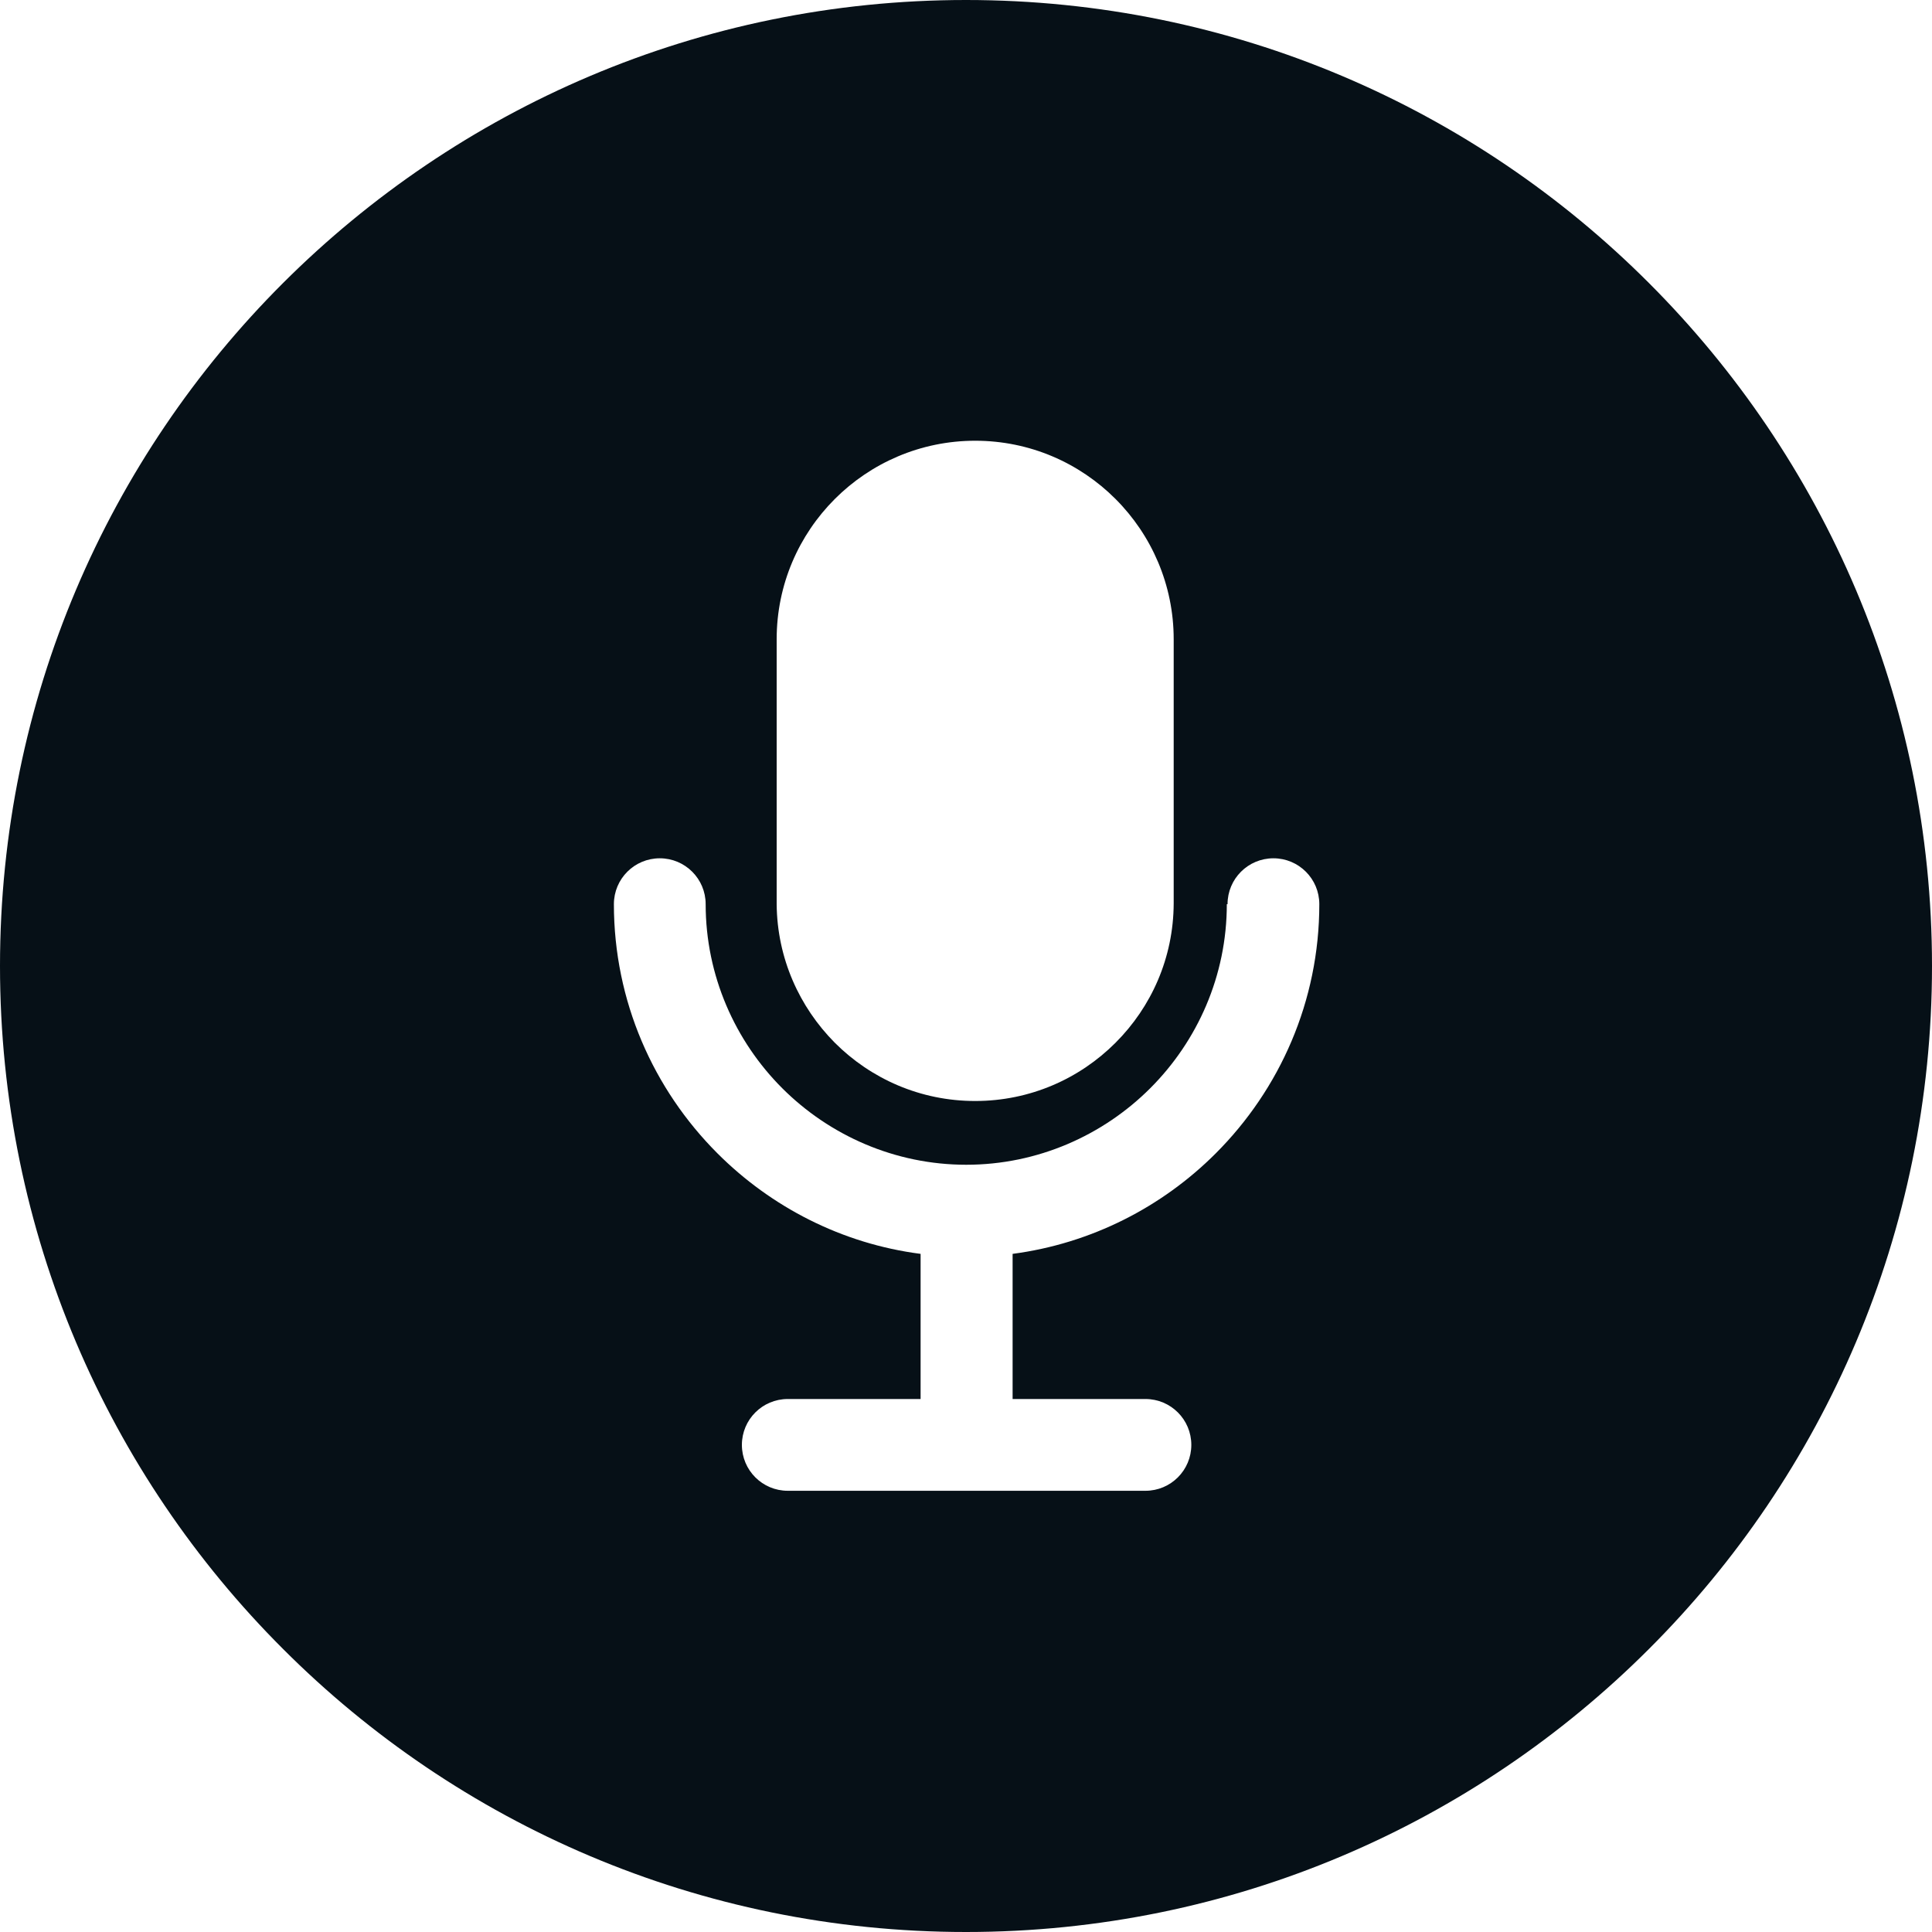
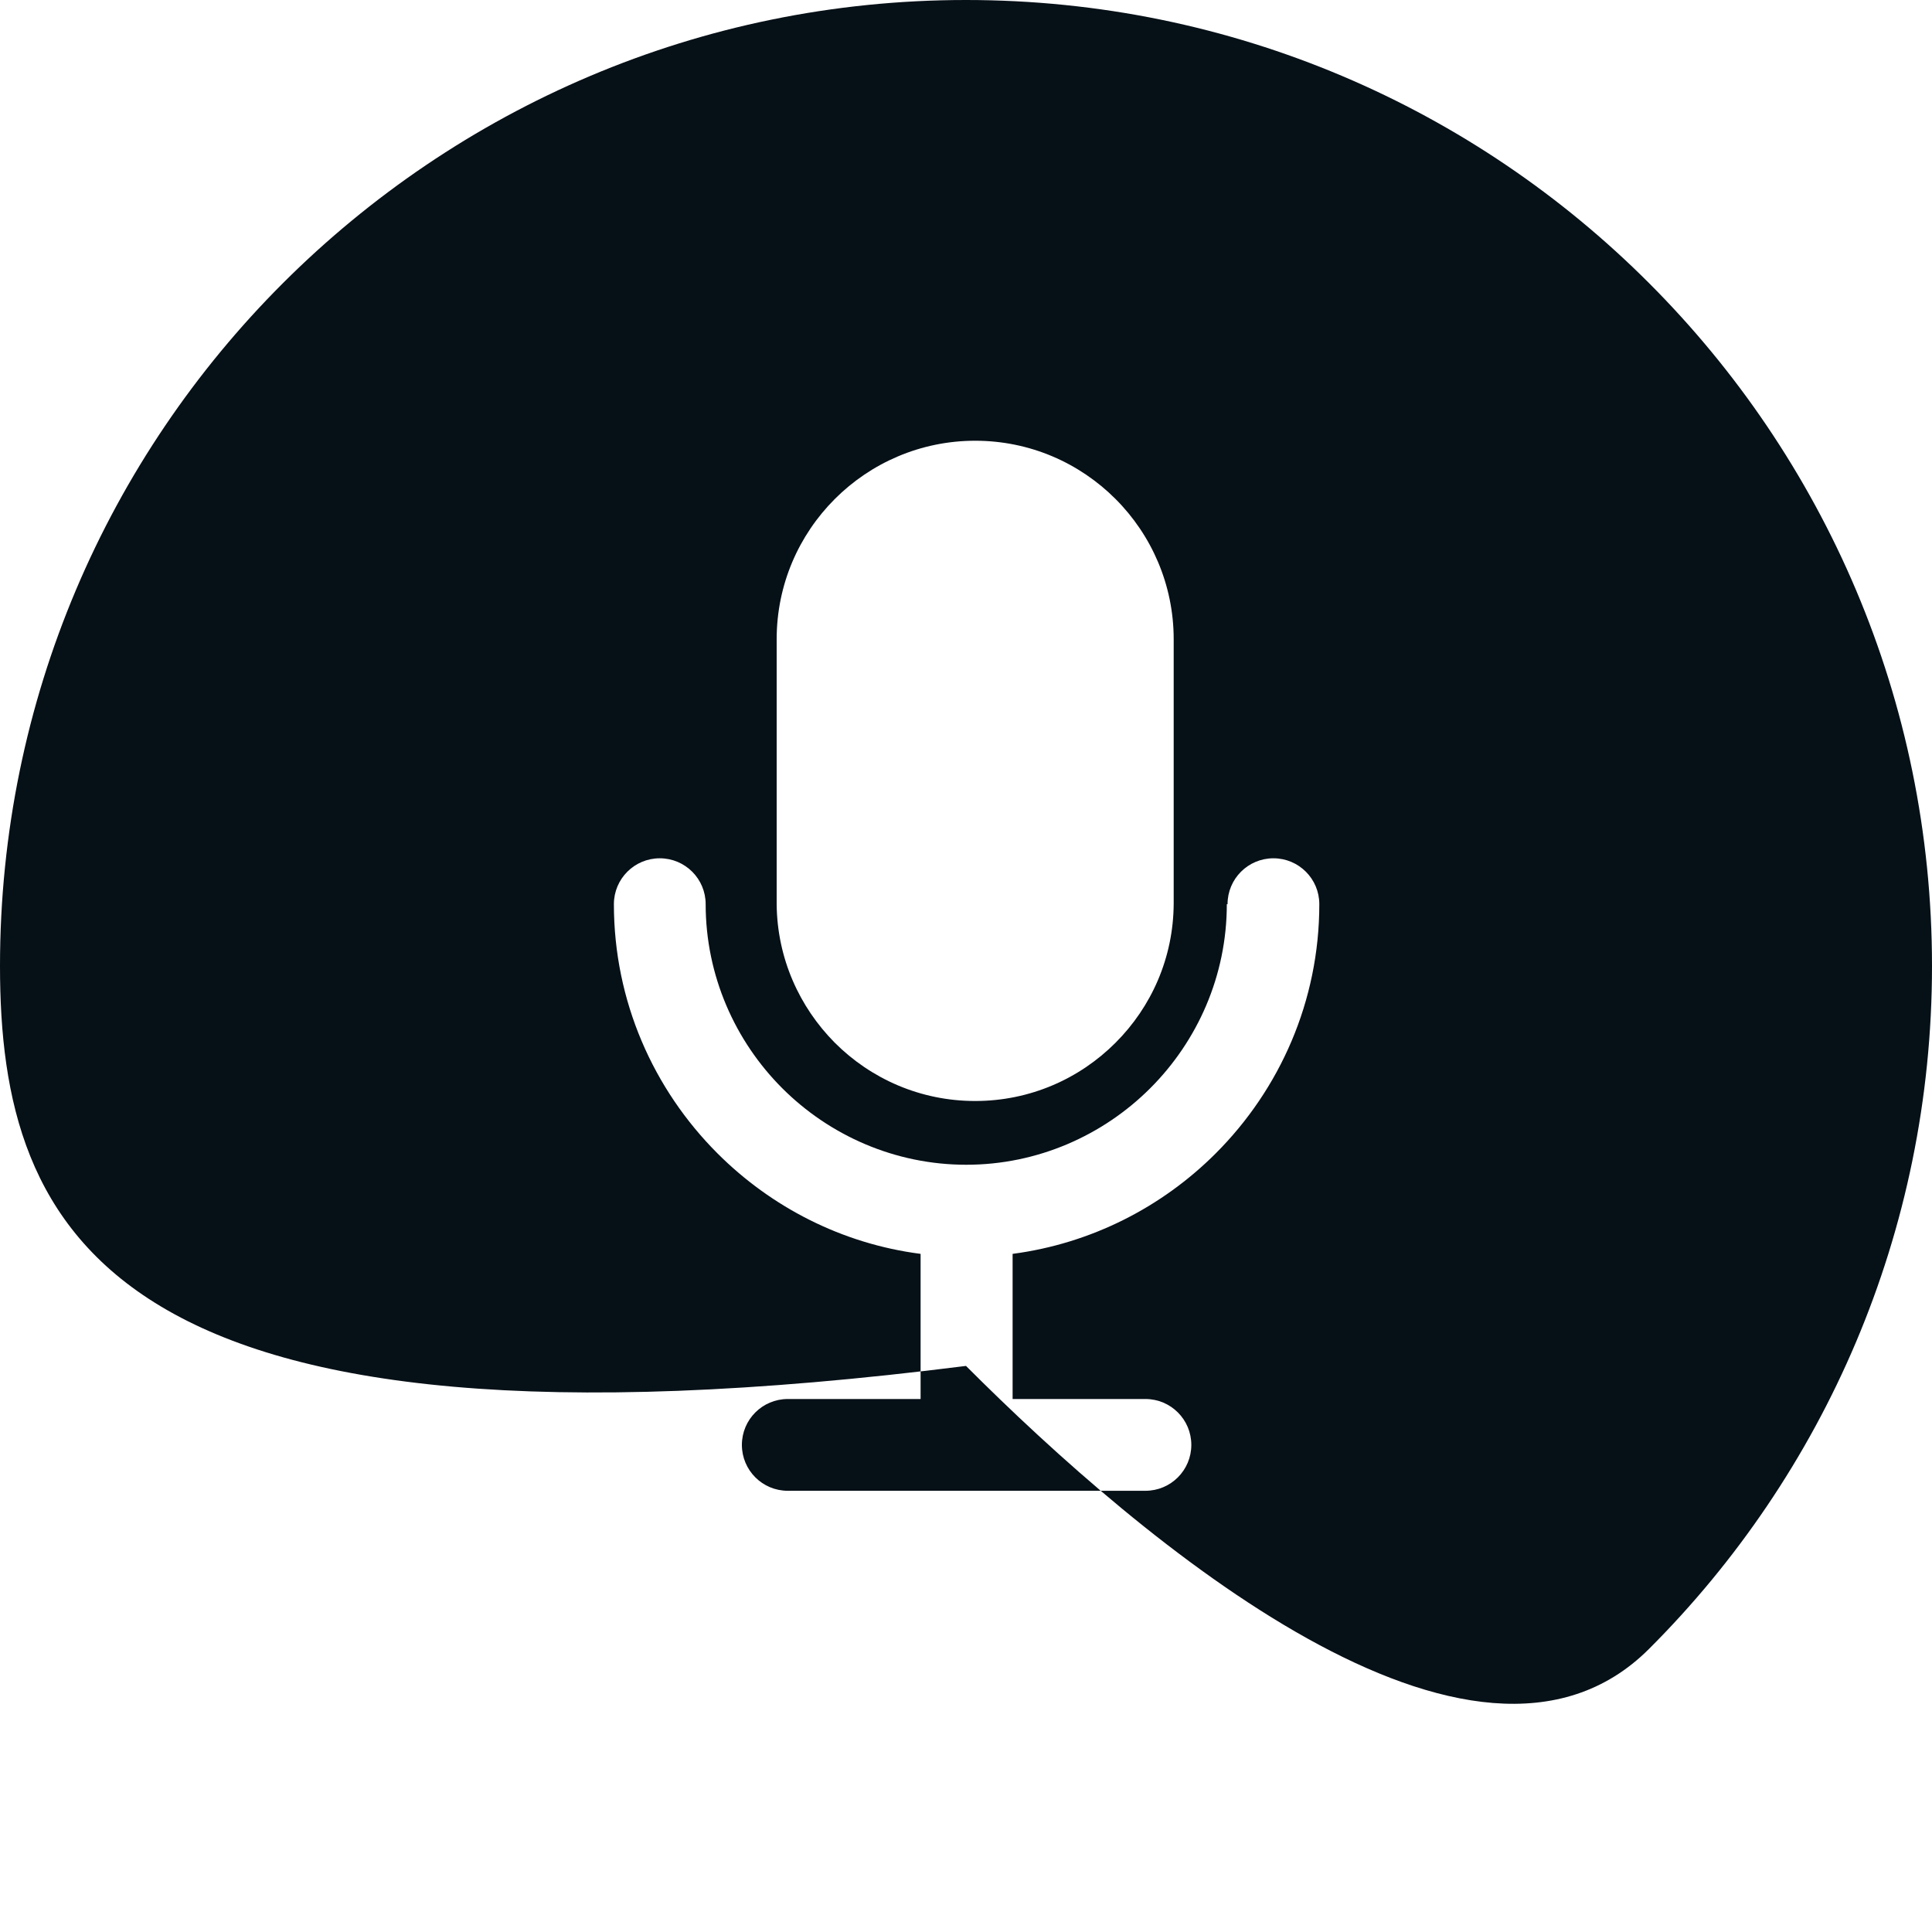
<svg xmlns="http://www.w3.org/2000/svg" id="Ebene_1" data-name="Ebene 1" viewBox="0 0 80 80">
  <defs>
    <style>
      .cls-1 {
        fill: #061017;
        fill-rule: evenodd;
      }
    </style>
  </defs>
-   <path class="cls-1" d="M40,0c11.05,0,21.05,4.48,28.28,11.72,7.24,7.24,11.72,17.24,11.72,28.28s-4.48,21.05-11.72,28.28c-7.24,7.24-17.24,11.72-28.28,11.72s-21.05-4.48-28.28-11.72C4.48,61.05,0,51.05,0,40S4.48,18.95,11.72,11.72,28.95,0,40,0ZM50.8,37.44c0,2.97-1.22,5.67-3.17,7.62s-4.66,3.17-7.62,3.17-5.67-1.22-7.62-3.17-3.17-4.66-3.17-7.62c0-1.05-.85-1.9-1.9-1.9s-1.9.85-1.9,1.9c0,4.02,1.64,7.67,4.29,10.32,2.22,2.22,5.15,3.74,8.41,4.16v6.01h-5.5c-1.05,0-1.9.85-1.9,1.9s.85,1.9,1.9,1.9h14.81c1.05,0,1.9-.85,1.9-1.9s-.85-1.9-1.9-1.9h-5.5v-6.01c3.26-.43,6.19-1.94,8.41-4.16,2.65-2.65,4.29-6.3,4.29-10.32,0-1.05-.85-1.9-1.9-1.9-1.05,0-1.9.85-1.9,1.9h0ZM40.38,18.25c-2.26,0-4.32.92-5.81,2.41-1.49,1.49-2.41,3.54-2.41,5.81v10.9s0,.04,0,.07c.02,2.24.94,4.26,2.41,5.74,1.49,1.49,3.54,2.41,5.81,2.41s4.32-.92,5.81-2.41,2.4-3.52,2.41-5.77v-.04s0-10.9,0-10.9c0-2.26-.92-4.32-2.41-5.81-1.49-1.49-3.54-2.41-5.81-2.41Z" />
+   <path class="cls-1" d="M40,0c11.05,0,21.05,4.48,28.28,11.72,7.24,7.24,11.72,17.24,11.72,28.28s-4.48,21.05-11.72,28.28s-21.05-4.48-28.28-11.72C4.48,61.05,0,51.05,0,40S4.48,18.95,11.72,11.72,28.95,0,40,0ZM50.8,37.44c0,2.97-1.22,5.67-3.17,7.62s-4.66,3.17-7.62,3.17-5.67-1.22-7.62-3.17-3.17-4.66-3.17-7.62c0-1.05-.85-1.9-1.9-1.9s-1.9.85-1.9,1.9c0,4.02,1.64,7.67,4.29,10.32,2.22,2.22,5.15,3.74,8.41,4.16v6.01h-5.5c-1.05,0-1.9.85-1.9,1.9s.85,1.9,1.9,1.9h14.81c1.05,0,1.9-.85,1.9-1.9s-.85-1.9-1.9-1.9h-5.5v-6.01c3.26-.43,6.19-1.94,8.41-4.16,2.65-2.65,4.29-6.3,4.29-10.32,0-1.05-.85-1.9-1.9-1.9-1.05,0-1.9.85-1.9,1.9h0ZM40.38,18.25c-2.26,0-4.32.92-5.81,2.41-1.49,1.49-2.41,3.54-2.41,5.81v10.9s0,.04,0,.07c.02,2.24.94,4.26,2.41,5.74,1.49,1.49,3.54,2.41,5.81,2.41s4.32-.92,5.81-2.41,2.4-3.52,2.41-5.77v-.04s0-10.9,0-10.9c0-2.26-.92-4.32-2.41-5.81-1.49-1.49-3.54-2.41-5.81-2.41Z" />
</svg>